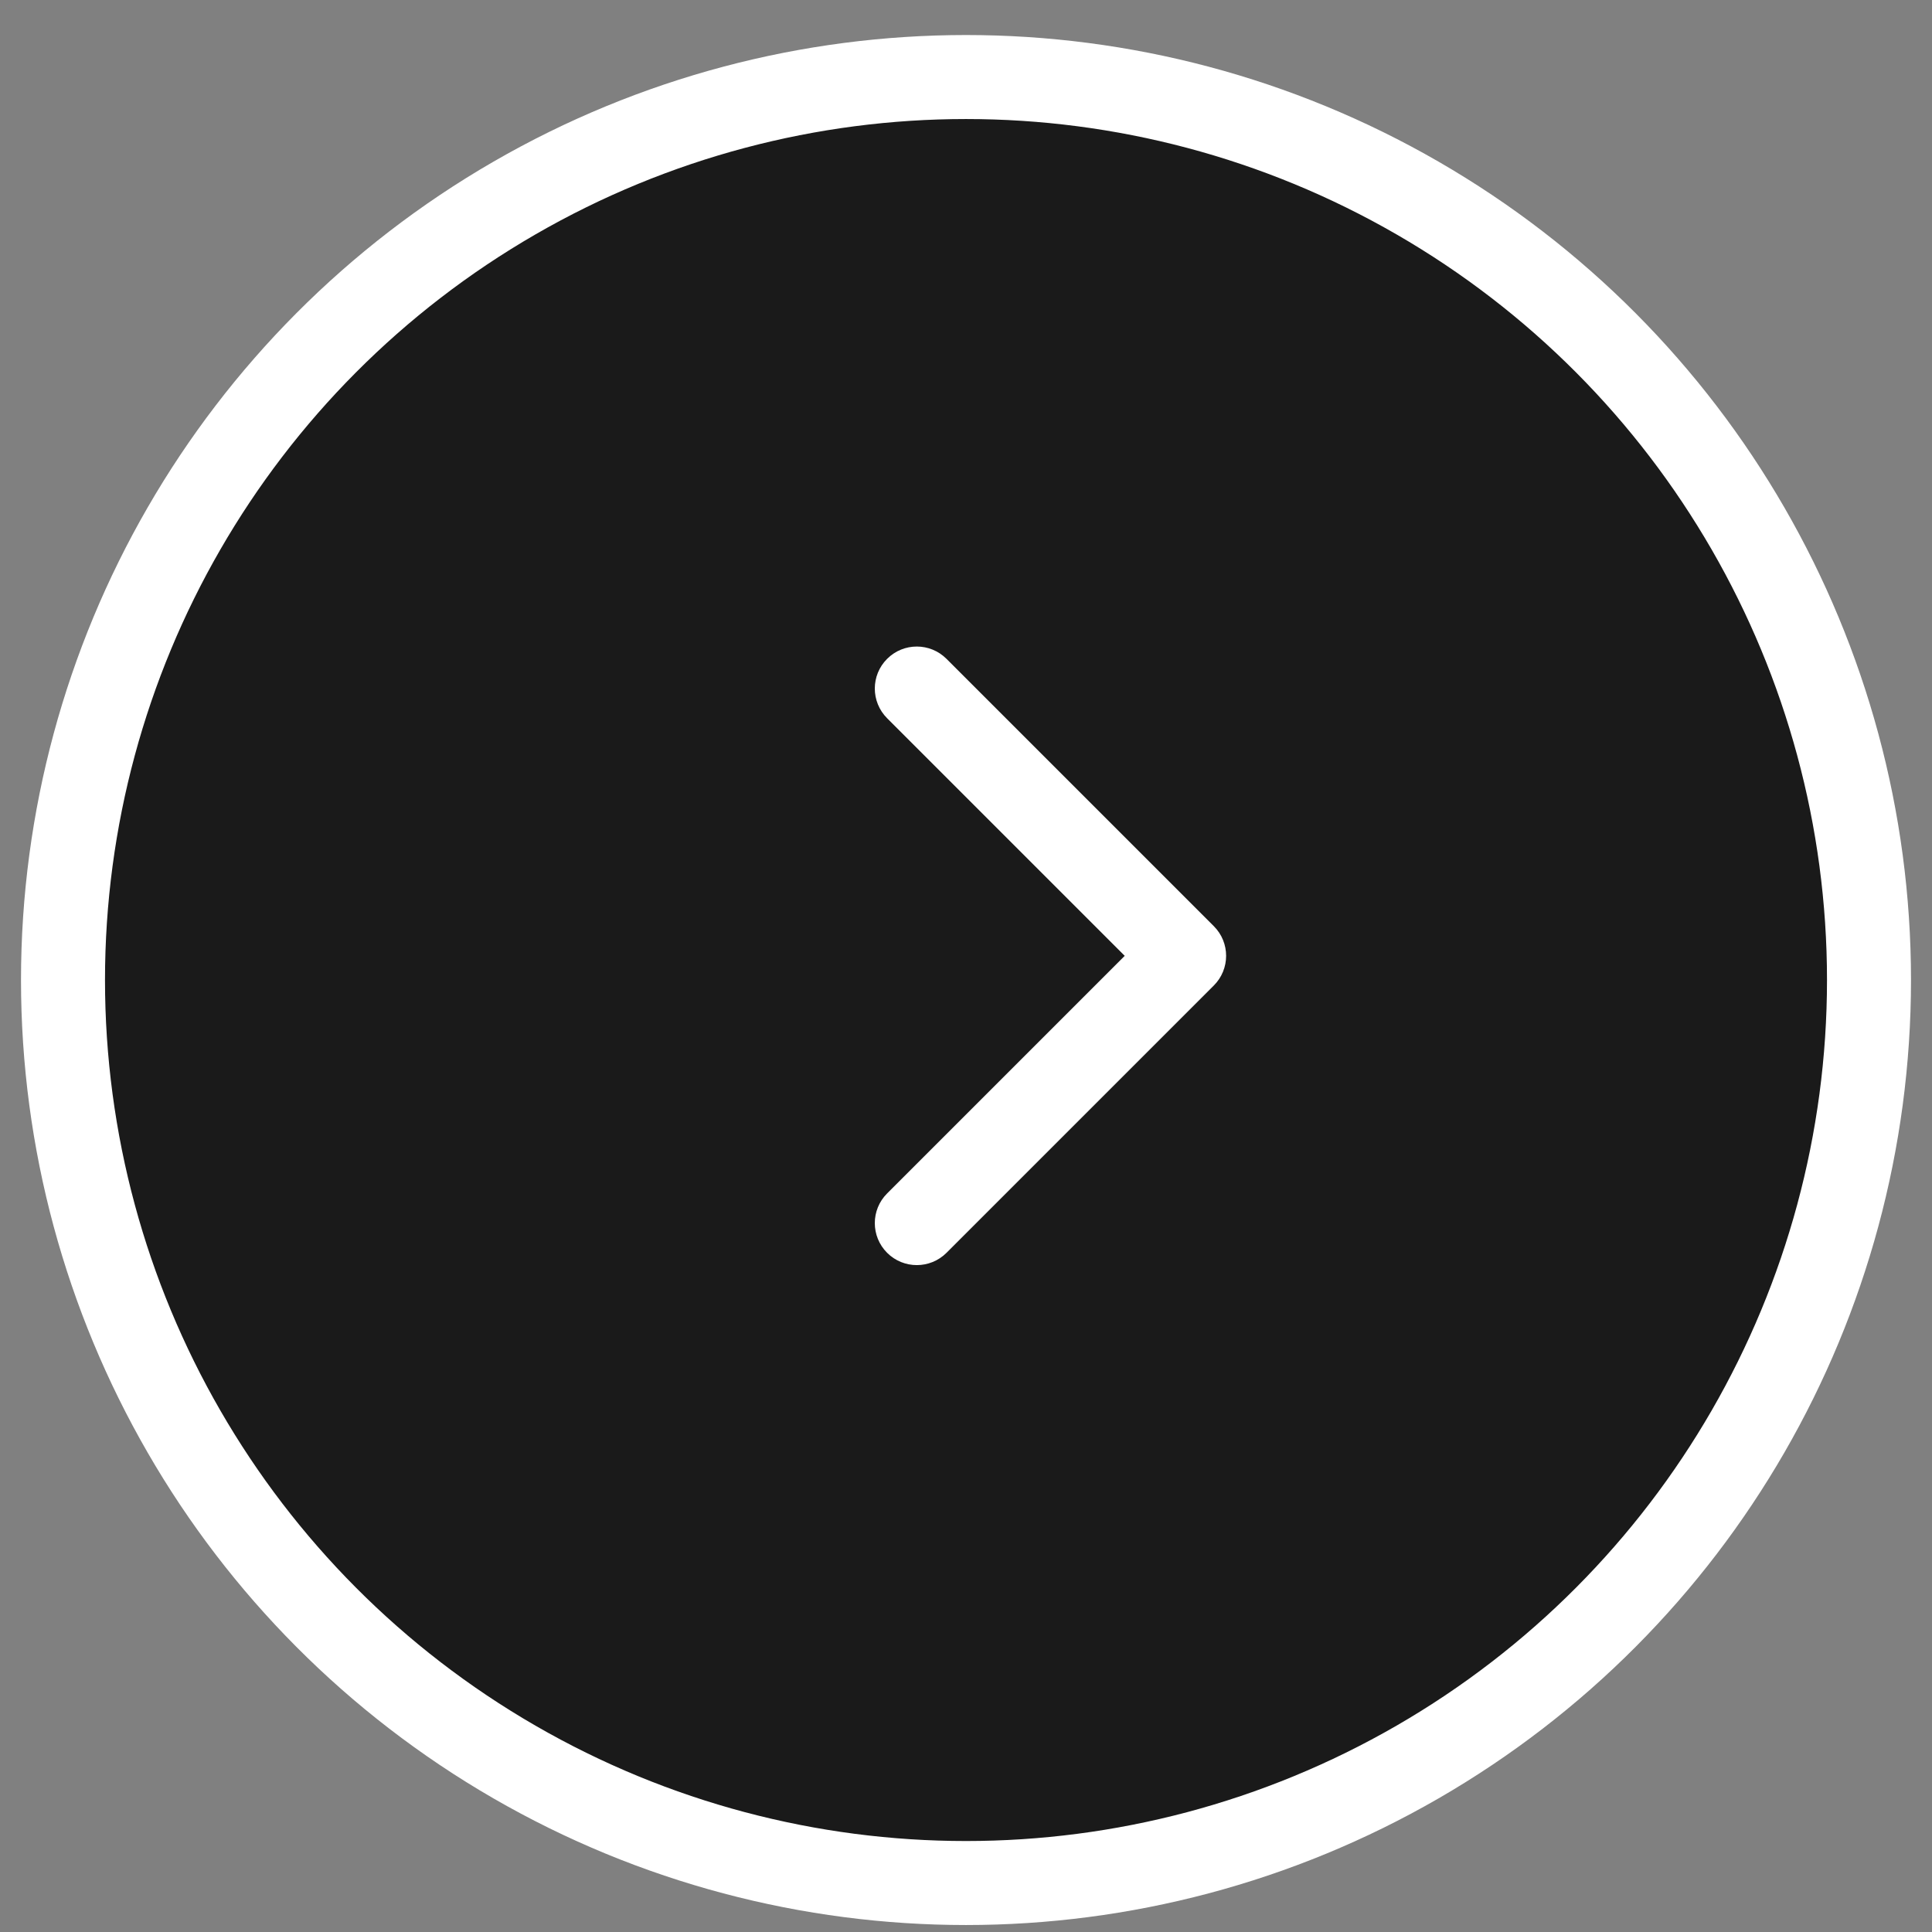
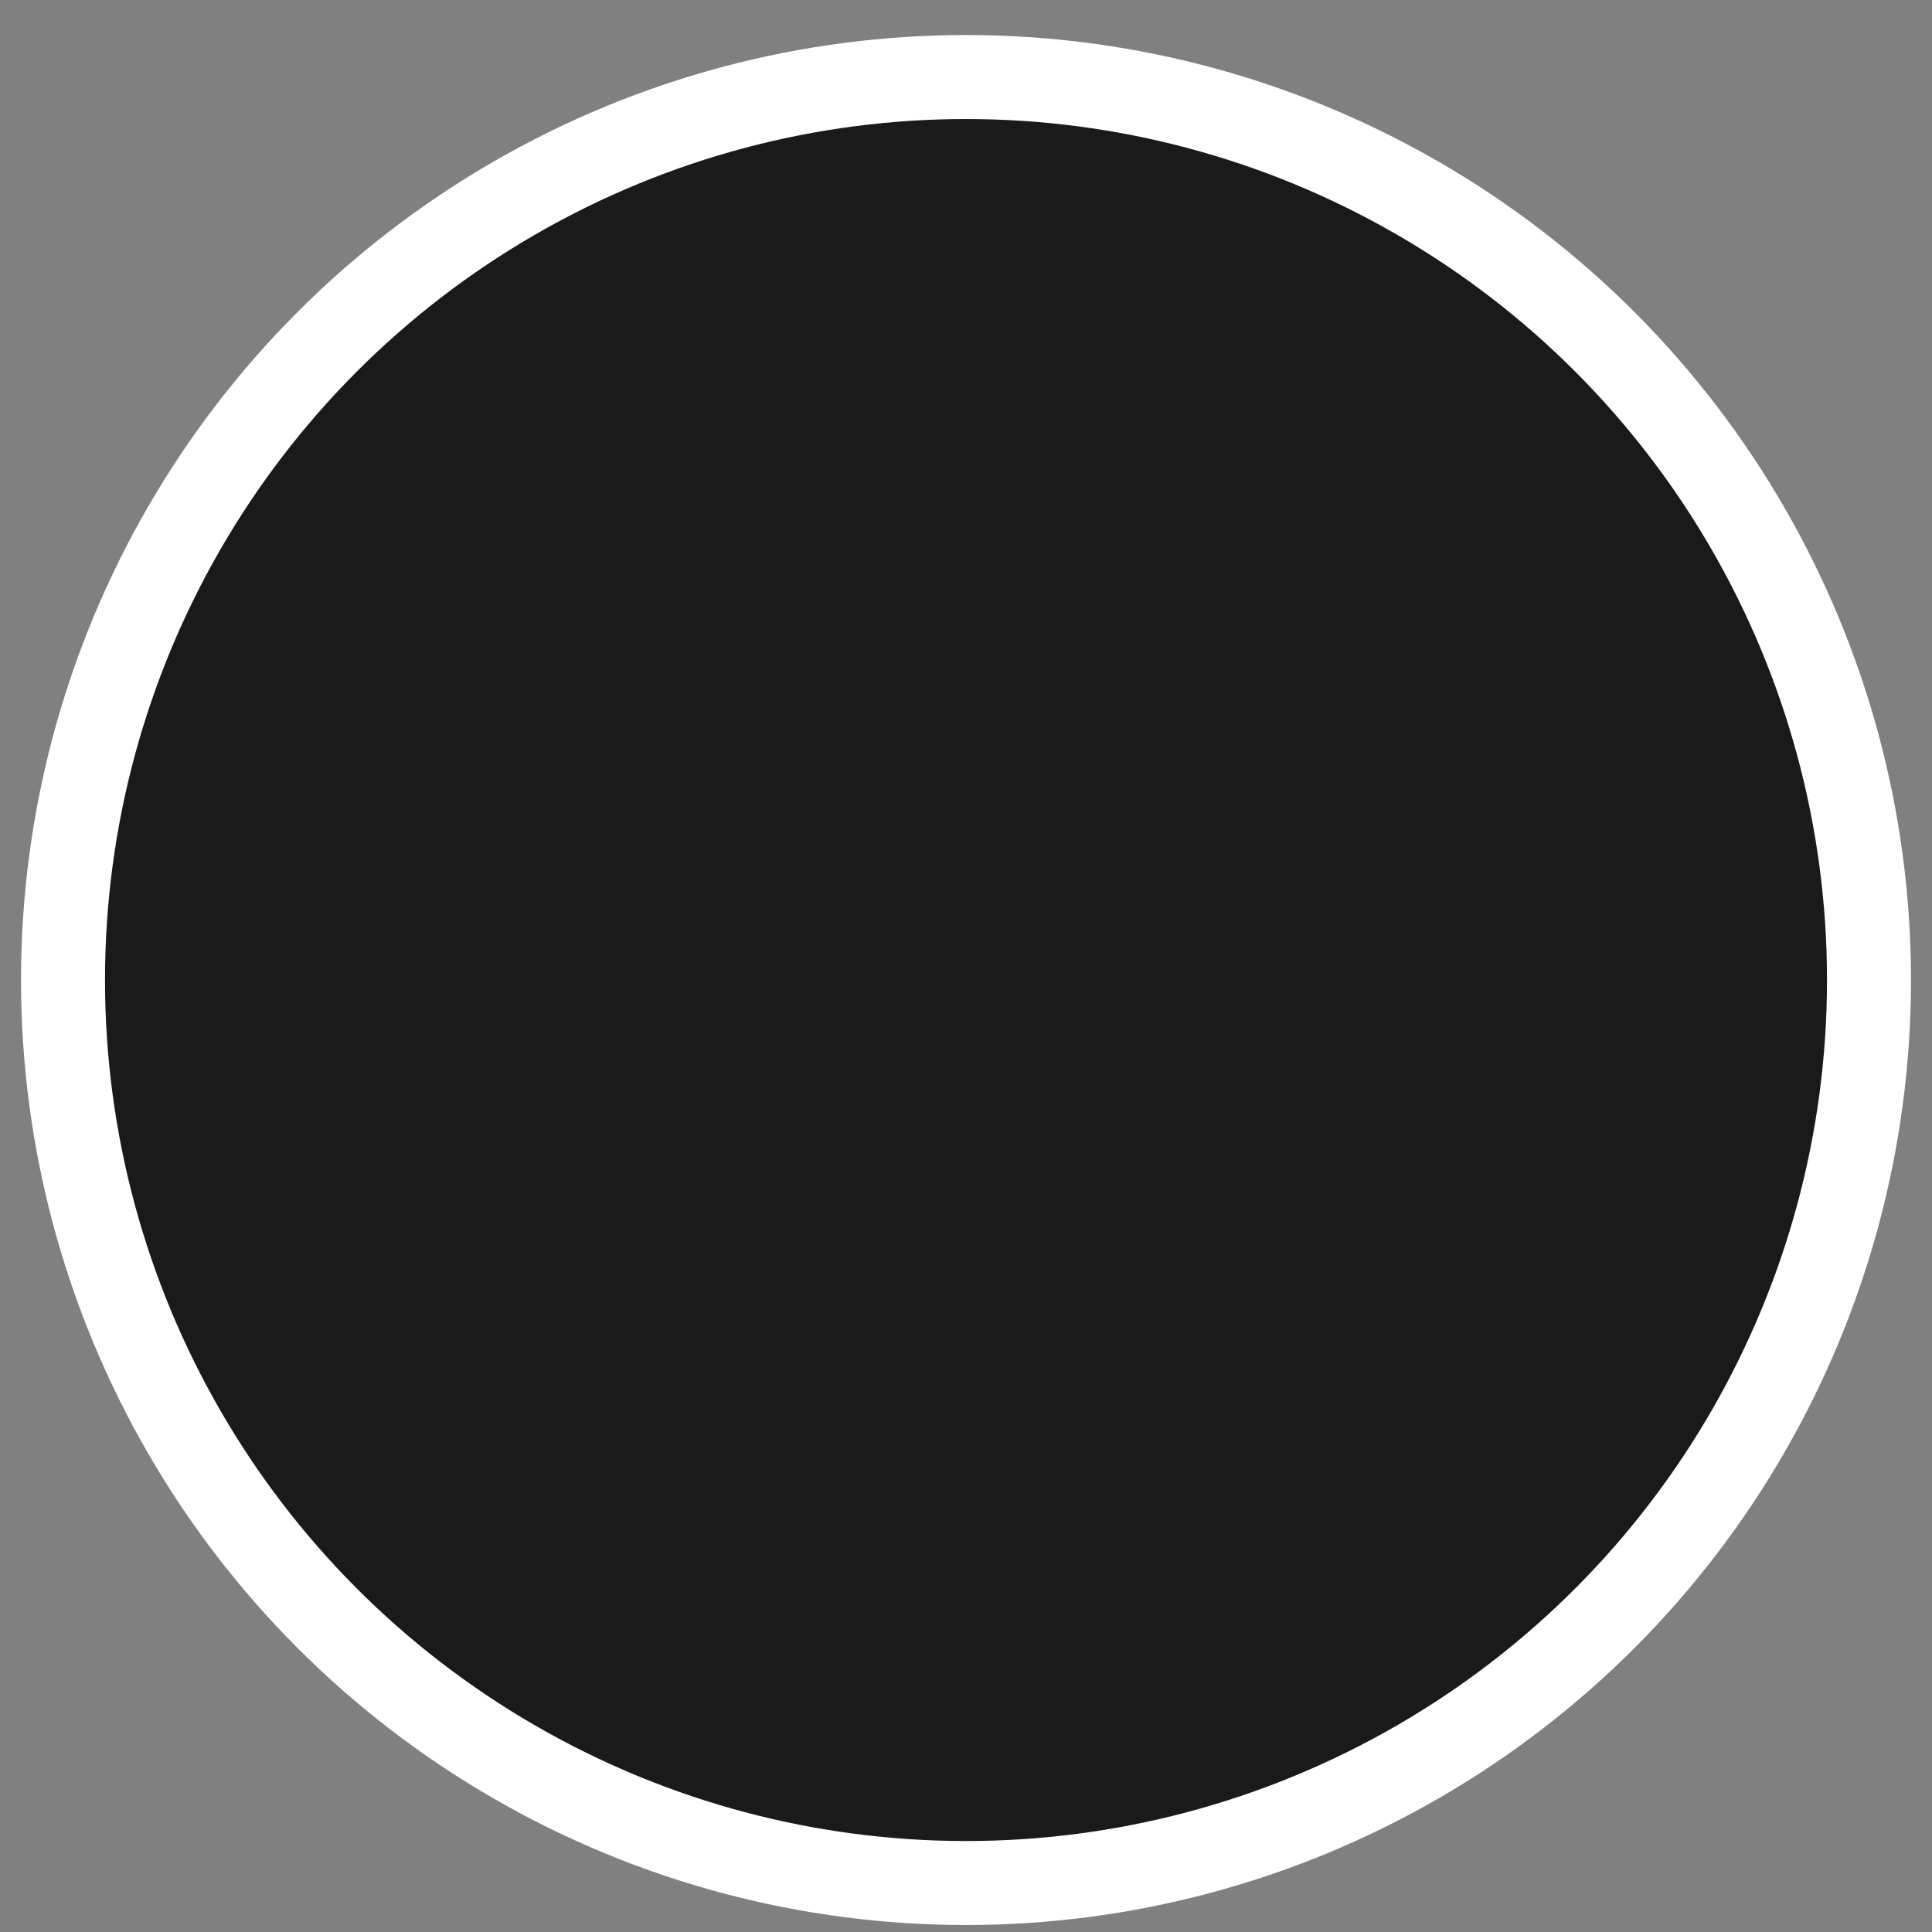
<svg xmlns="http://www.w3.org/2000/svg" width="46" height="46" viewBox="0 0 46 46" fill="none">
  <rect x="0" y="0" width="46" height="46" fill="#808080" stroke="none" />
  <circle cx="22.5" cy="22.5" r="21.5" transform="matrix(1 -8.74228e-08 -8.74228e-08 -1 0.5 45.834)" fill="#1A1A1A" stroke="white" stroke-width="2" />
-   <path d="M28.9 22.051C29.291 22.441 29.291 23.074 28.9 23.465L22.536 29.829C22.145 30.219 21.512 30.219 21.122 29.829C20.731 29.438 20.731 28.805 21.122 28.415L26.779 22.758L21.122 17.101C20.731 16.71 20.731 16.077 21.122 15.687C21.512 15.296 22.145 15.296 22.536 15.687L28.9 22.051ZM27.039 22.758L27.039 21.758L28.193 21.758L28.193 22.758L28.193 23.758L27.039 23.758L27.039 22.758Z" fill="white" />
</svg>